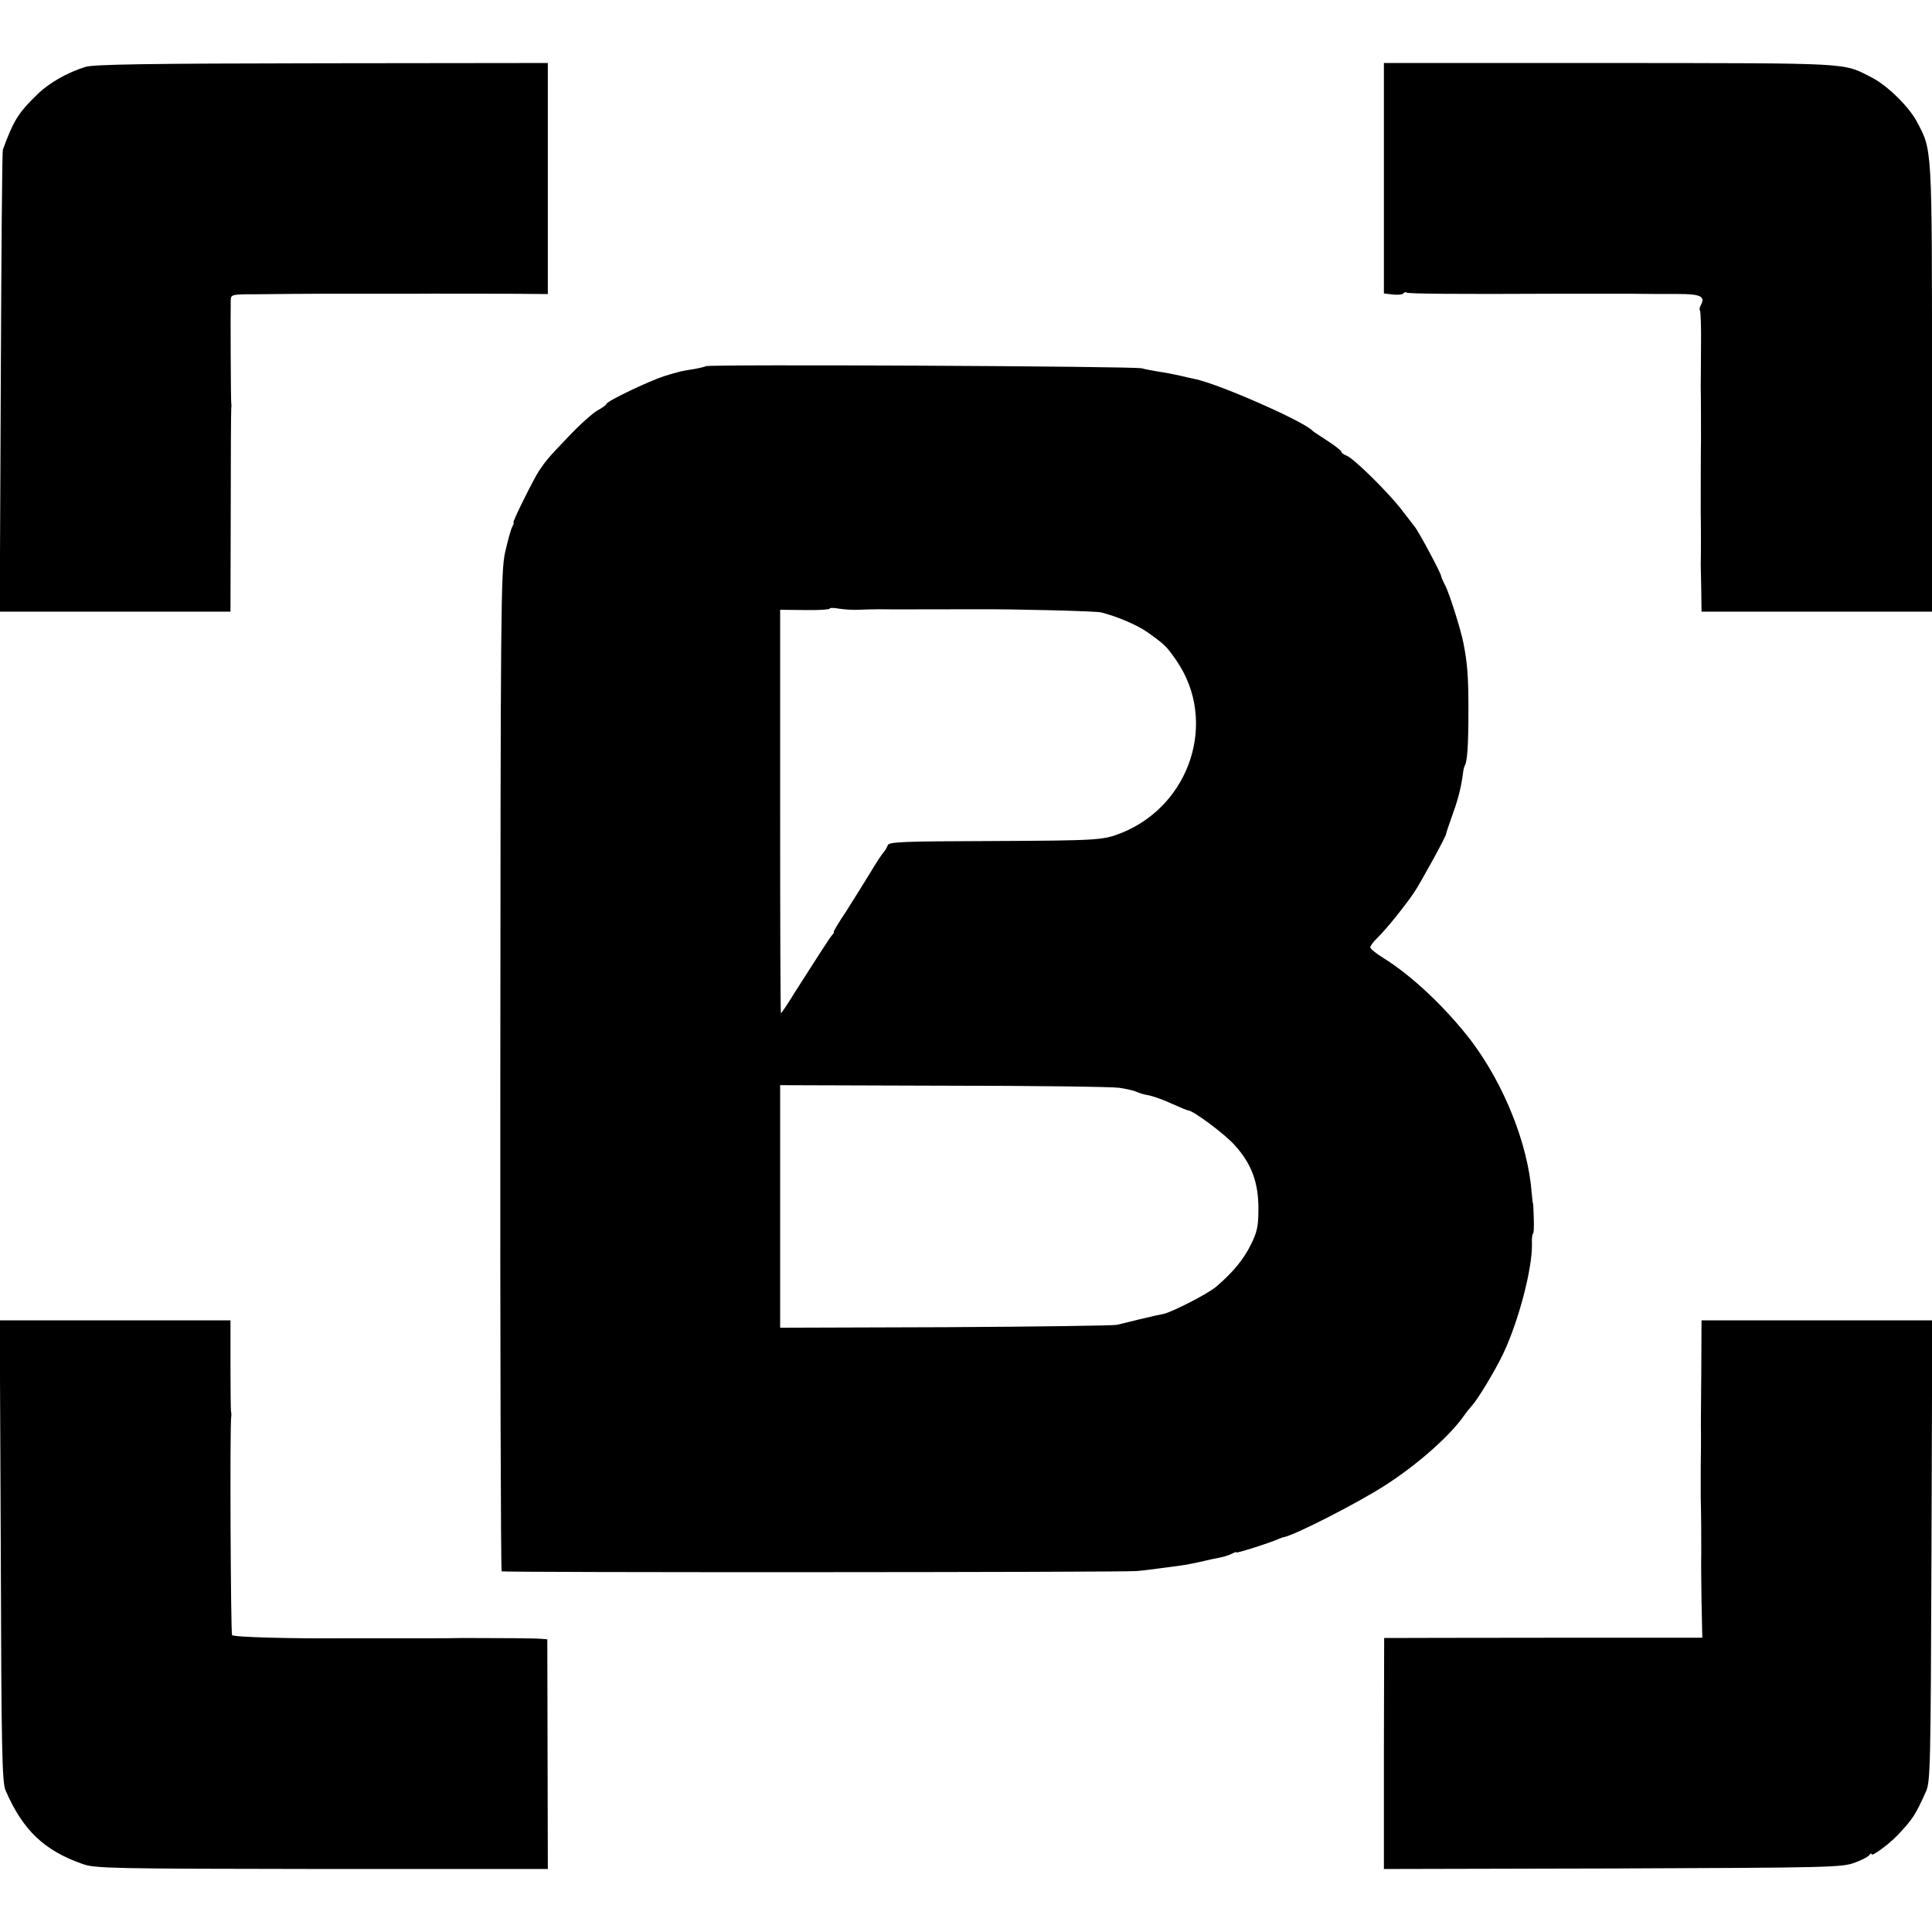
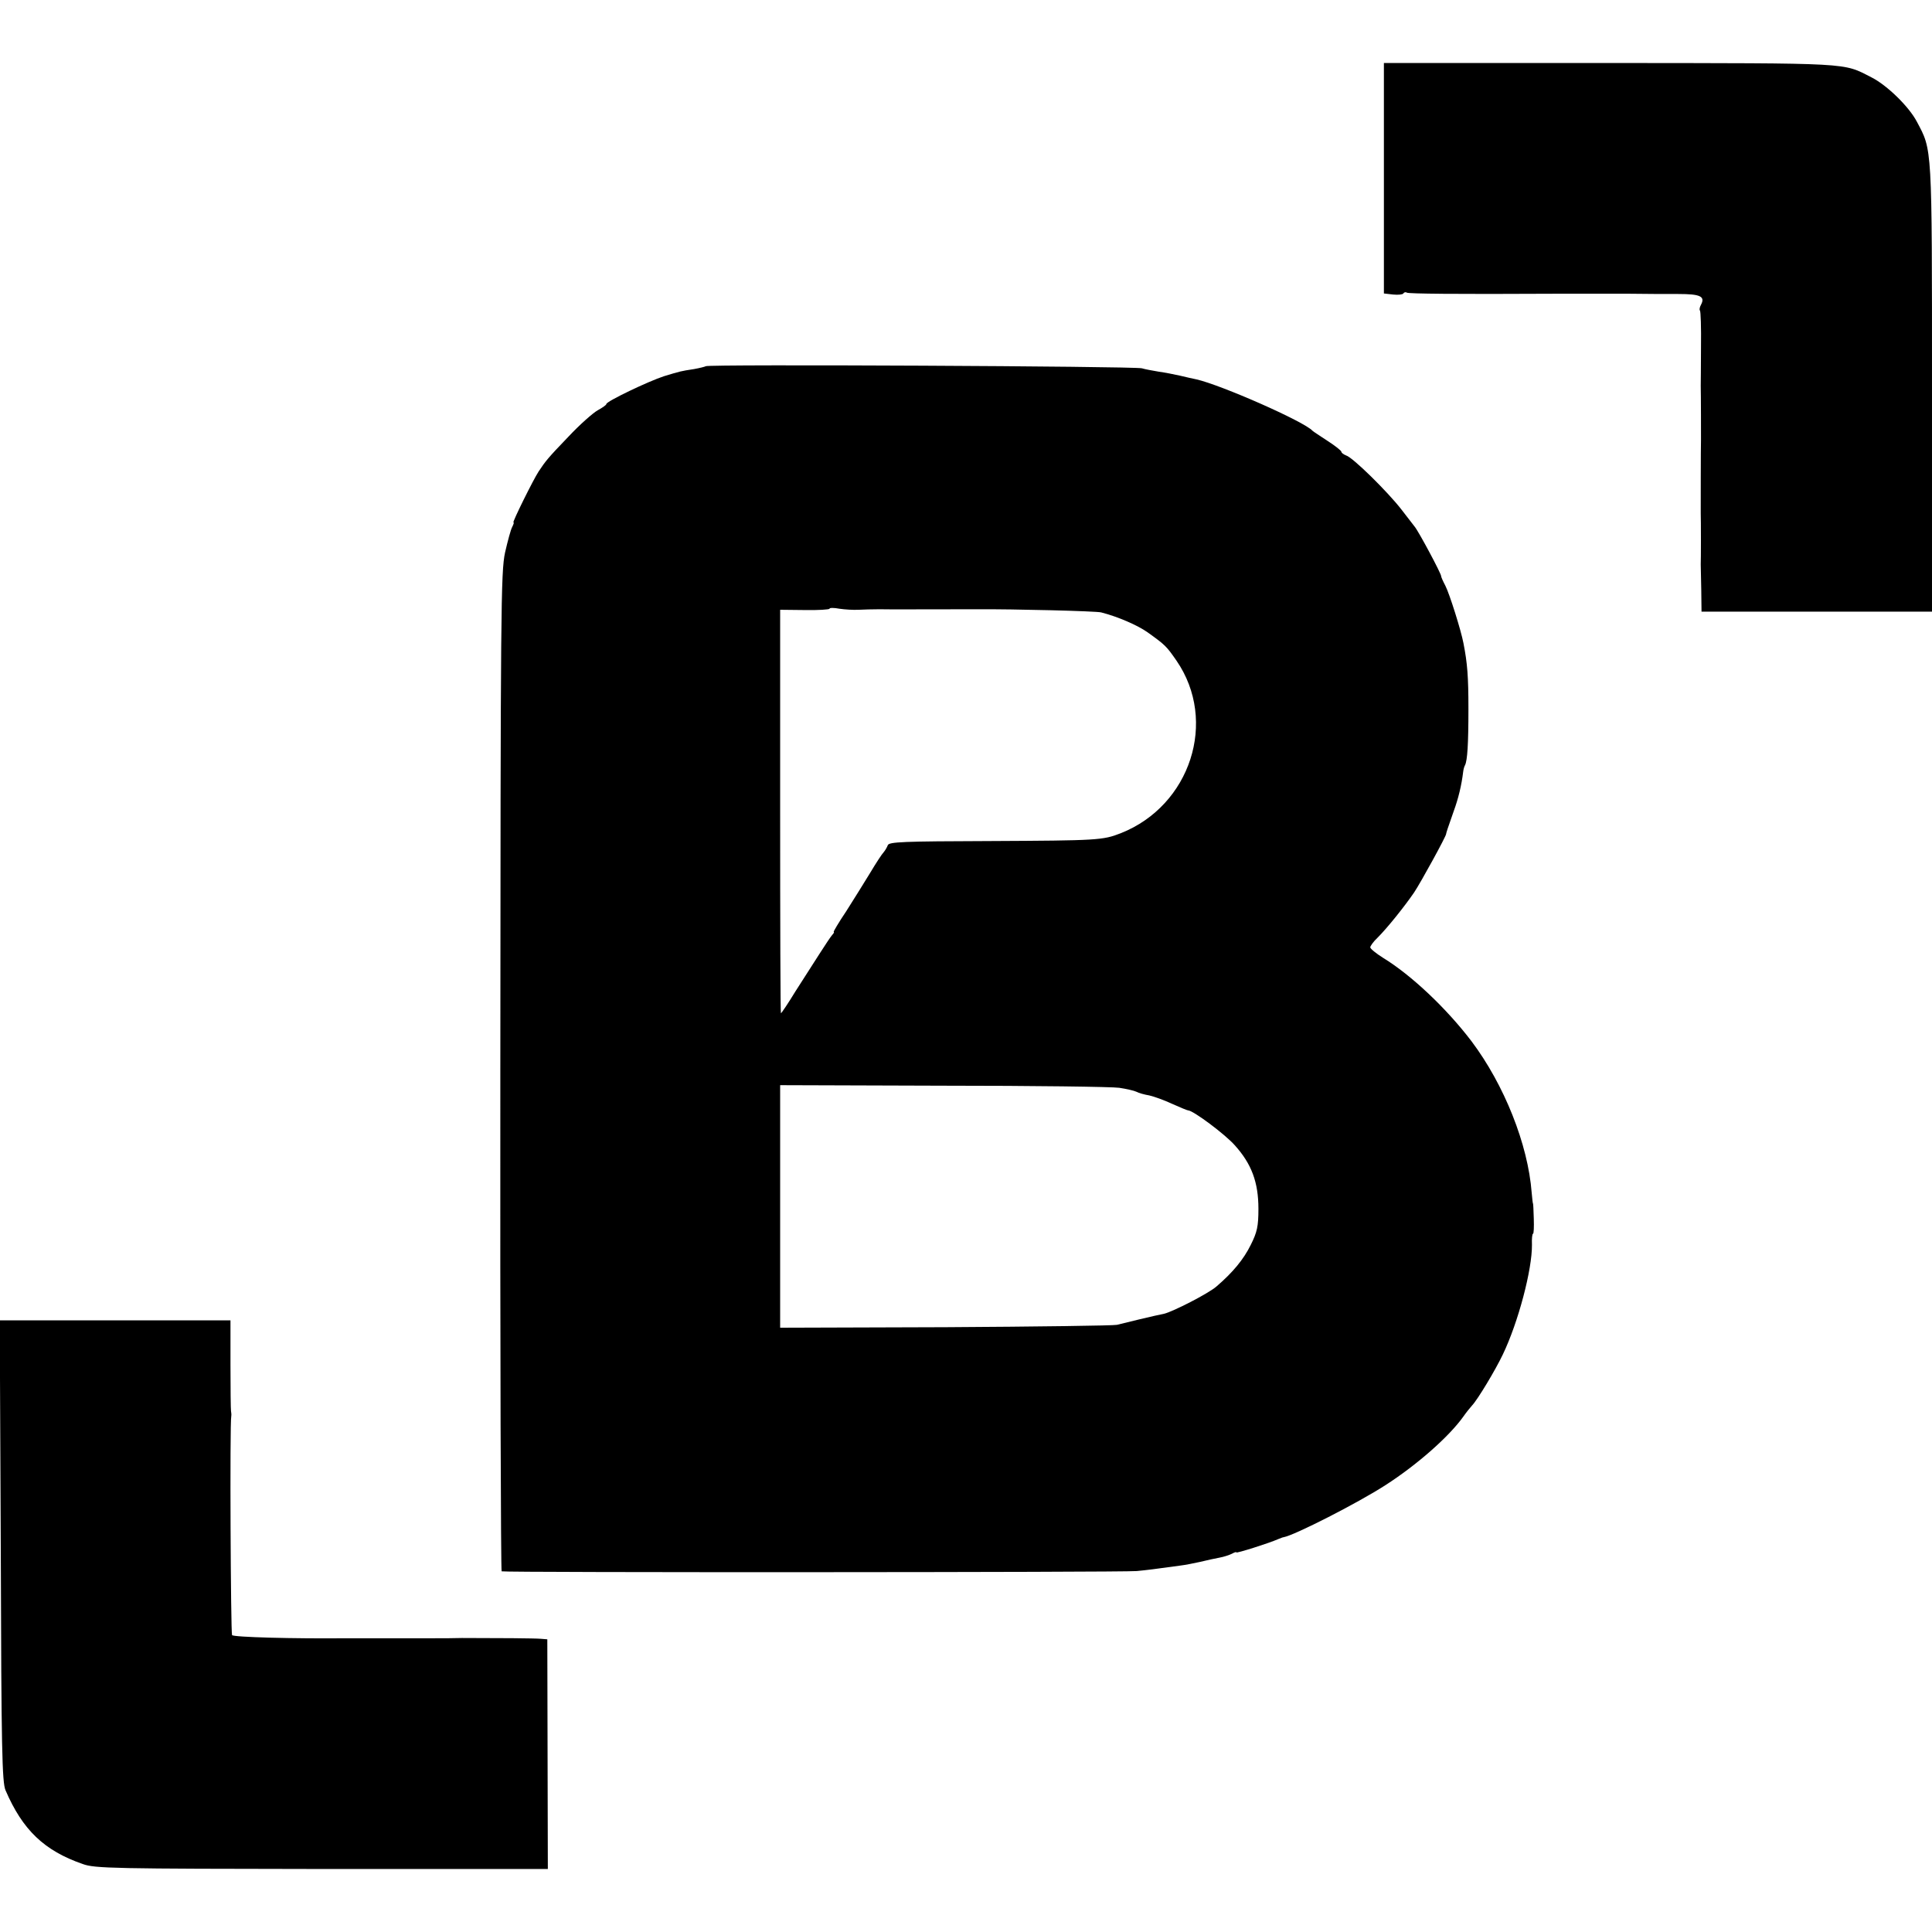
<svg xmlns="http://www.w3.org/2000/svg" version="1.0" width="736pt" height="736pt" viewBox="0 0 736 736" preserveAspectRatio="xMidYMid meet">
  <g transform="translate(0,736) scale(0.1,-0.1)" fill="#000000" stroke="none">
-     <path d="M325 7105 c-68 -21 -138 -61 -180 -102 -75 -72 -93 -101 -134 -213 -3 -8 -6 -408 -8 -887 l-4 -873 440 0 439 0 1 383 c0 210 1 387 2 392 1 6 1 14 0 19 -2 9 -3 346 -2 393 1 21 5 22 94 22 108 1 183 2 252 2 28 0 57 0 65 0 8 0 69 0 135 0 66 0 127 0 135 0 28 1 475 0 501 -1 l26 0 0 440 0 440 -861 -1 c-663 -1 -870 -4 -901 -14z" />
    <path d="M5272 6681 l0 -439 35 -4 c19 -2 37 0 39 4 3 5 9 6 14 3 7 -4 180 -6 560 -4 30 0 78 0 105 0 28 0 57 0 65 0 8 0 62 0 120 0 58 -1 141 -1 184 -1 83 0 103 -9 86 -41 -5 -9 -7 -19 -4 -22 3 -3 5 -65 4 -139 0 -73 -1 -140 -1 -148 1 -38 1 -187 1 -205 -1 -24 -1 -266 -1 -280 1 -24 1 -181 0 -195 0 -8 1 -52 2 -97 l1 -83 439 0 439 0 0 853 c0 930 1 903 -58 1014 -30 57 -113 138 -172 168 -112 57 -64 54 -996 55 l-862 0 0 -439z" />
-     <path d="M2689 5965 c-3 -2 -23 -7 -45 -11 -52 -8 -51 -8 -114 -27 -59 -19 -220 -96 -220 -106 0 -4 -15 -14 -33 -24 -18 -10 -69 -55 -112 -101 -79 -82 -87 -93 -113 -132 -21 -32 -101 -194 -96 -194 3 0 0 -8 -5 -18 -5 -9 -17 -53 -27 -97 -16 -74 -17 -217 -18 -1978 -1 -1045 2 -1901 5 -1903 9 -5 2364 -4 2419 1 41 4 66 7 167 21 18 2 52 9 75 14 24 6 57 13 73 16 17 3 38 10 48 15 9 5 17 8 17 5 0 -4 124 35 160 51 8 3 17 7 20 7 41 7 284 131 389 199 121 78 242 185 296 261 11 16 26 34 33 42 21 22 89 135 117 194 59 123 112 324 111 418 -1 23 1 42 4 42 3 0 4 26 3 57 -1 32 -2 58 -3 58 -1 0 -3 19 -5 41 -14 185 -105 412 -229 577 -95 125 -229 252 -337 318 -27 17 -49 35 -49 40 0 5 12 22 28 37 37 37 102 118 139 172 26 39 123 216 122 223 0 3 6 22 29 87 18 49 30 100 36 150 1 9 4 20 7 25 9 18 13 79 13 215 0 122 -4 174 -19 250 -9 48 -53 188 -69 219 -9 17 -16 33 -16 36 2 7 -87 173 -101 189 -5 6 -28 36 -51 66 -53 68 -185 198 -210 205 -10 4 -18 10 -18 14 0 4 -24 23 -52 41 -29 19 -55 36 -58 39 -31 35 -349 175 -443 196 -12 2 -40 9 -62 14 -22 5 -58 12 -80 15 -23 4 -52 9 -65 13 -28 8 -1654 16 -1661 8z m581 -928 c19 1 55 2 80 2 39 -1 170 0 370 0 144 1 457 -7 475 -12 63 -16 139 -49 177 -76 67 -48 72 -53 110 -108 158 -230 53 -552 -212 -657 -69 -27 -87 -28 -499 -30 -330 -1 -385 -3 -389 -16 -3 -8 -10 -20 -16 -27 -6 -6 -29 -41 -51 -78 -22 -36 -63 -102 -91 -146 -29 -43 -50 -79 -48 -79 3 0 0 -6 -6 -12 -6 -7 -28 -40 -49 -73 -21 -33 -62 -97 -91 -142 -28 -46 -53 -83 -55 -83 -2 0 -3 346 -3 768 l0 769 94 -1 c52 -1 94 2 94 5 0 4 17 4 38 0 20 -3 53 -5 72 -4z m994 -1821 c27 -4 57 -11 65 -15 9 -5 31 -11 49 -14 18 -4 57 -18 87 -32 31 -14 58 -25 61 -25 19 0 141 -91 178 -133 64 -71 90 -141 90 -242 0 -67 -5 -89 -29 -137 -27 -55 -68 -105 -131 -159 -31 -27 -166 -96 -200 -104 -28 -5 -156 -36 -179 -42 -11 -3 -304 -7 -652 -9 l-631 -2 0 462 0 462 621 -2 c342 0 644 -4 671 -8z" />
+     <path d="M2689 5965 c-3 -2 -23 -7 -45 -11 -52 -8 -51 -8 -114 -27 -59 -19 -220 -96 -220 -106 0 -4 -15 -14 -33 -24 -18 -10 -69 -55 -112 -101 -79 -82 -87 -93 -113 -132 -21 -32 -101 -194 -96 -194 3 0 0 -8 -5 -18 -5 -9 -17 -53 -27 -97 -16 -74 -17 -217 -18 -1978 -1 -1045 2 -1901 5 -1903 9 -5 2364 -4 2419 1 41 4 66 7 167 21 18 2 52 9 75 14 24 6 57 13 73 16 17 3 38 10 48 15 9 5 17 8 17 5 0 -4 124 35 160 51 8 3 17 7 20 7 41 7 284 131 389 199 121 78 242 185 296 261 11 16 26 34 33 42 21 22 89 135 117 194 59 123 112 324 111 418 -1 23 1 42 4 42 3 0 4 26 3 57 -1 32 -2 58 -3 58 -1 0 -3 19 -5 41 -14 185 -105 412 -229 577 -95 125 -229 252 -337 318 -27 17 -49 35 -49 40 0 5 12 22 28 37 37 37 102 118 139 172 26 39 123 216 122 223 0 3 6 22 29 87 18 49 30 100 36 150 1 9 4 20 7 25 9 18 13 79 13 215 0 122 -4 174 -19 250 -9 48 -53 188 -69 219 -9 17 -16 33 -16 36 2 7 -87 173 -101 189 -5 6 -28 36 -51 66 -53 68 -185 198 -210 205 -10 4 -18 10 -18 14 0 4 -24 23 -52 41 -29 19 -55 36 -58 39 -31 35 -349 175 -443 196 -12 2 -40 9 -62 14 -22 5 -58 12 -80 15 -23 4 -52 9 -65 13 -28 8 -1654 16 -1661 8z m581 -928 c19 1 55 2 80 2 39 -1 170 0 370 0 144 1 457 -7 475 -12 63 -16 139 -49 177 -76 67 -48 72 -53 110 -108 158 -230 53 -552 -212 -657 -69 -27 -87 -28 -499 -30 -330 -1 -385 -3 -389 -16 -3 -8 -10 -20 -16 -27 -6 -6 -29 -41 -51 -78 -22 -36 -63 -102 -91 -146 -29 -43 -50 -79 -48 -79 3 0 0 -6 -6 -12 -6 -7 -28 -40 -49 -73 -21 -33 -62 -97 -91 -142 -28 -46 -53 -83 -55 -83 -2 0 -3 346 -3 768 l0 769 94 -1 c52 -1 94 2 94 5 0 4 17 4 38 0 20 -3 53 -5 72 -4z m994 -1821 c27 -4 57 -11 65 -15 9 -5 31 -11 49 -14 18 -4 57 -18 87 -32 31 -14 58 -25 61 -25 19 0 141 -91 178 -133 64 -71 90 -141 90 -242 0 -67 -5 -89 -29 -137 -27 -55 -68 -105 -131 -159 -31 -27 -166 -96 -200 -104 -28 -5 -156 -36 -179 -42 -11 -3 -304 -7 -652 -9 l-631 -2 0 462 0 462 621 -2 c342 0 644 -4 671 -8" />
    <path d="M3 1453 c2 -755 5 -883 18 -913 65 -151 147 -230 294 -281 46 -17 117 -18 911 -19 l861 0 -1 437 -1 438 -25 2 c-23 2 -162 3 -300 3 -30 -1 -77 -1 -105 -1 -27 0 -57 0 -65 0 -8 0 -69 0 -135 0 -66 0 -127 0 -135 0 -199 -2 -431 4 -436 12 -5 9 -9 805 -3 834 1 6 0 14 -1 20 -1 5 -2 85 -2 177 l0 168 -439 0 -440 0 4 -877z" />
-     <path d="M6481 2123 c-1 -115 -2 -217 -1 -228 0 -11 0 -67 -1 -125 0 -58 0 -109 0 -115 2 -57 2 -179 2 -215 -1 -25 0 -107 1 -182 l3 -137 -585 0 c-322 0 -595 -1 -606 -1 l-21 0 -1 -440 0 -440 871 2 c823 3 875 4 922 22 28 10 53 23 57 30 4 6 8 7 8 2 0 -10 66 38 100 74 57 61 66 74 107 165 17 37 18 99 21 918 l3 877 -440 0 -439 0 -1 -207z" />
  </g>
</svg>